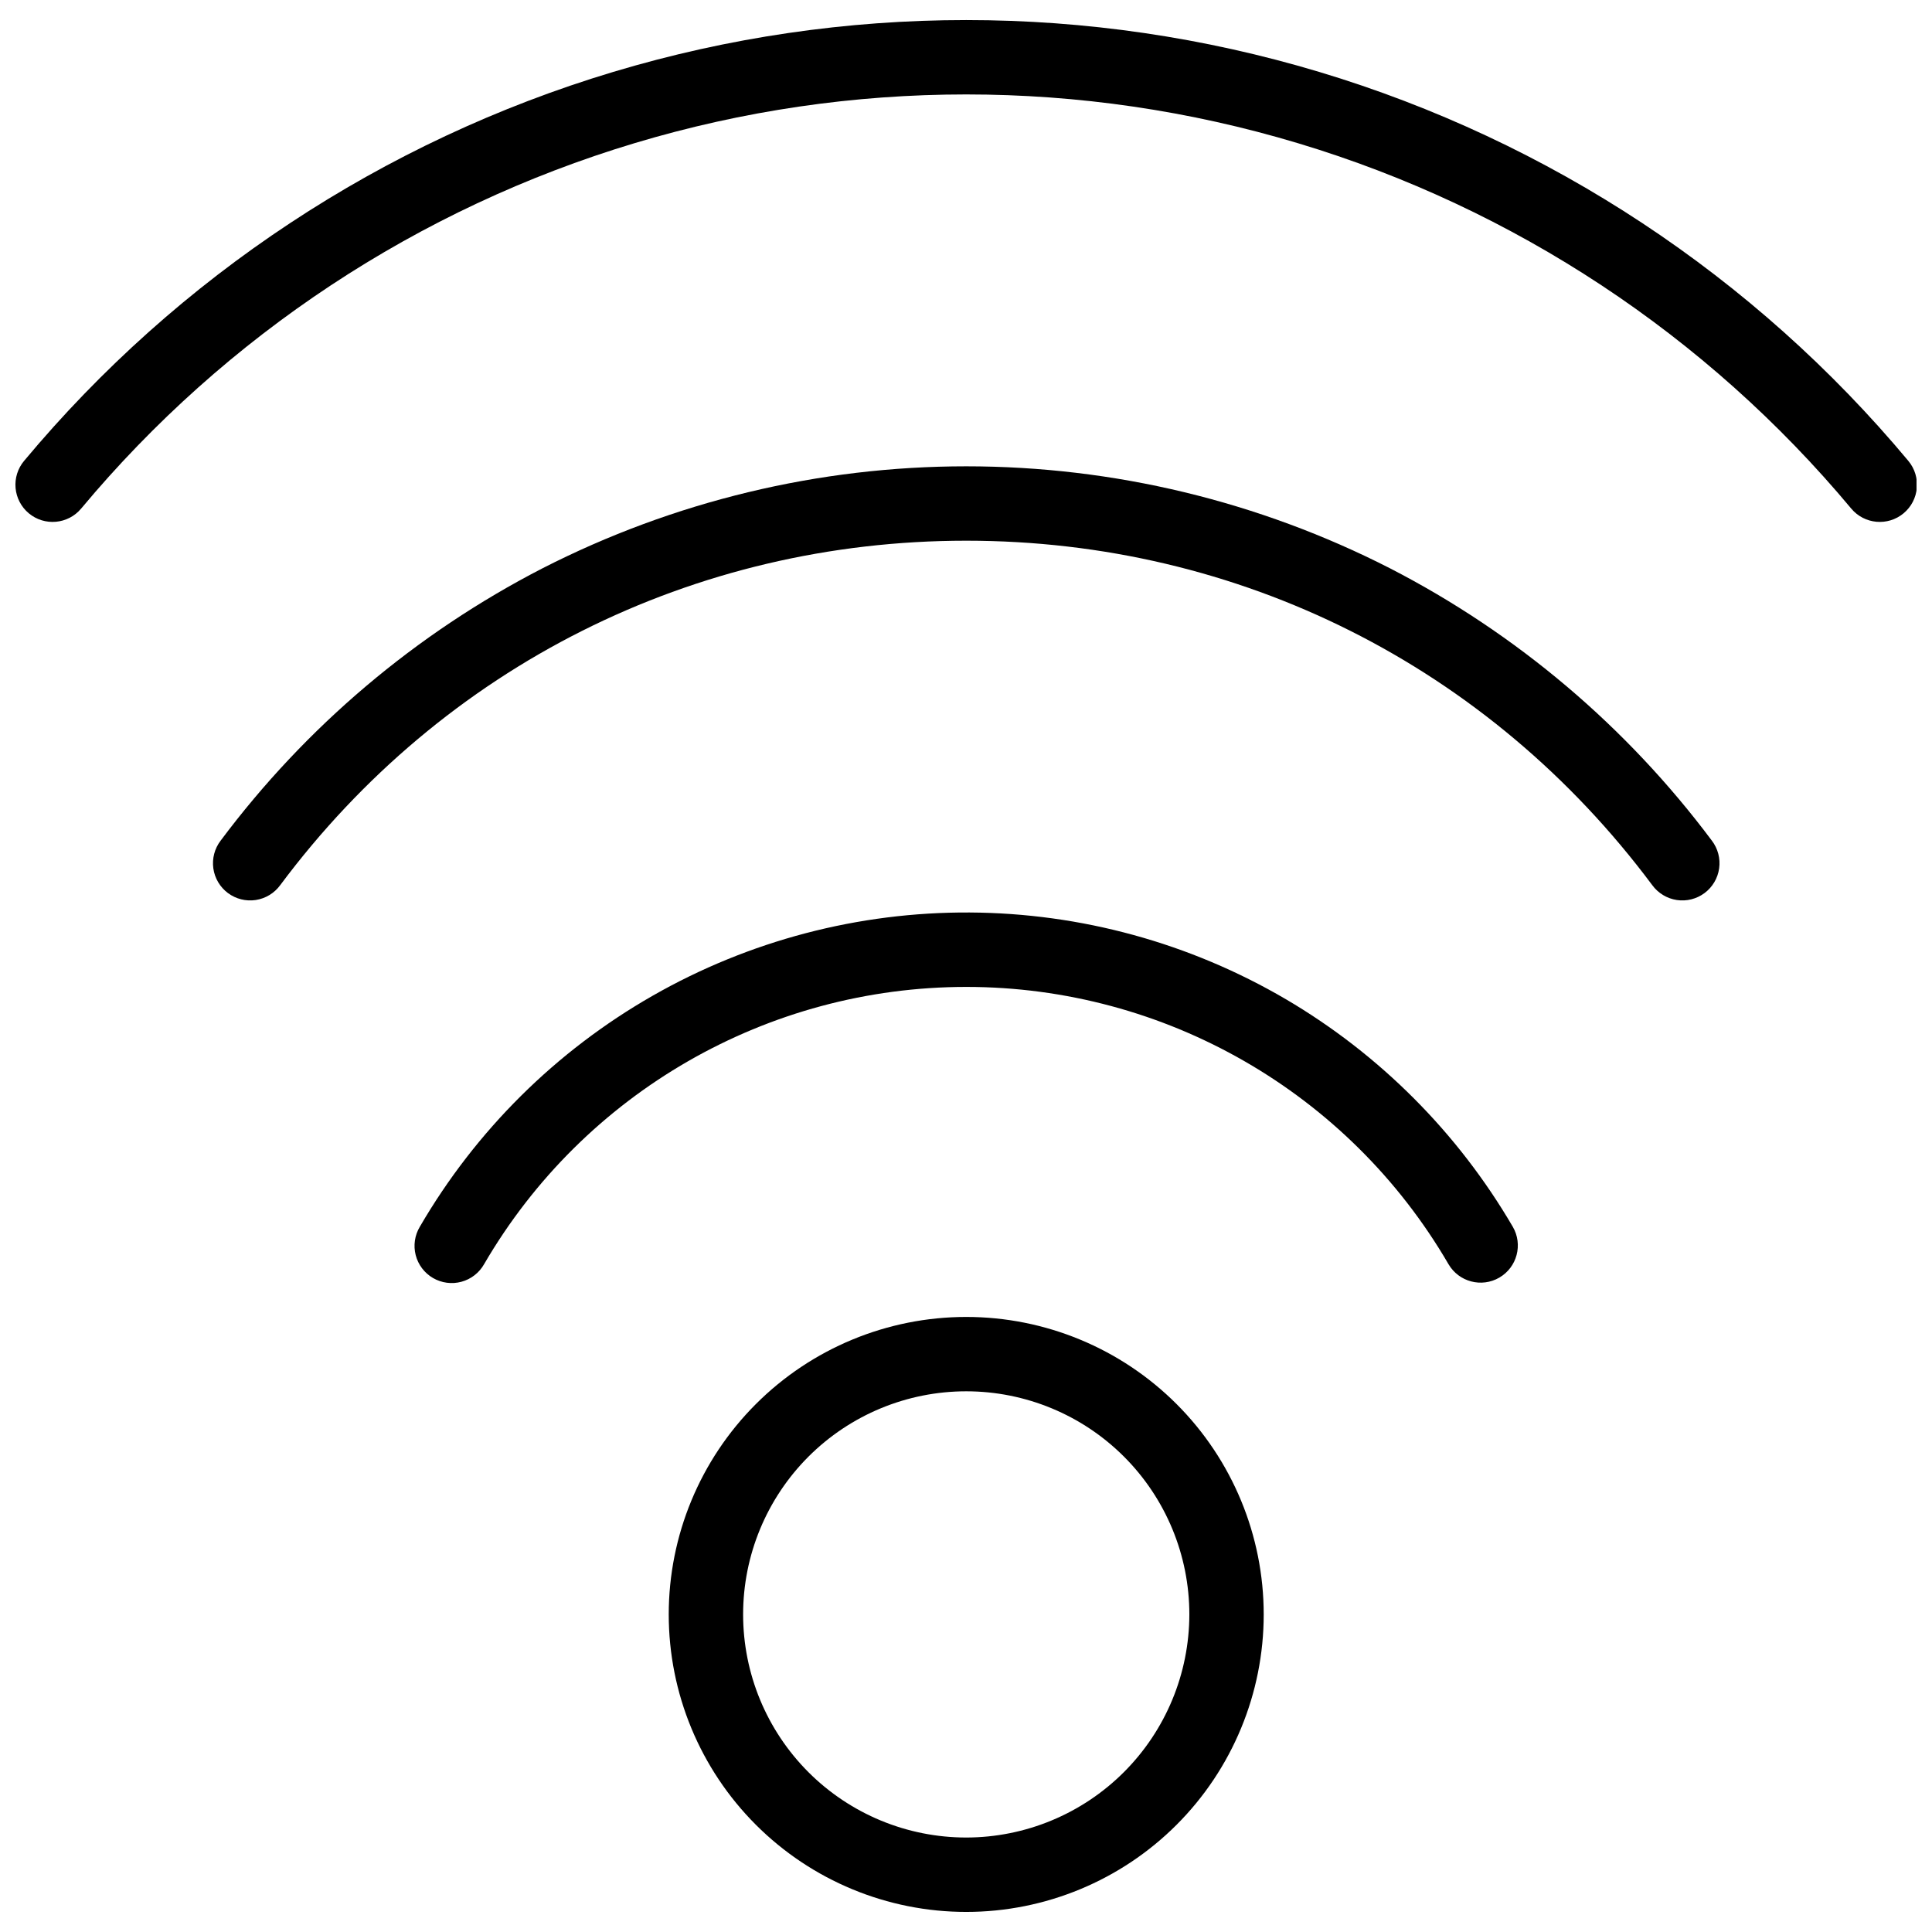
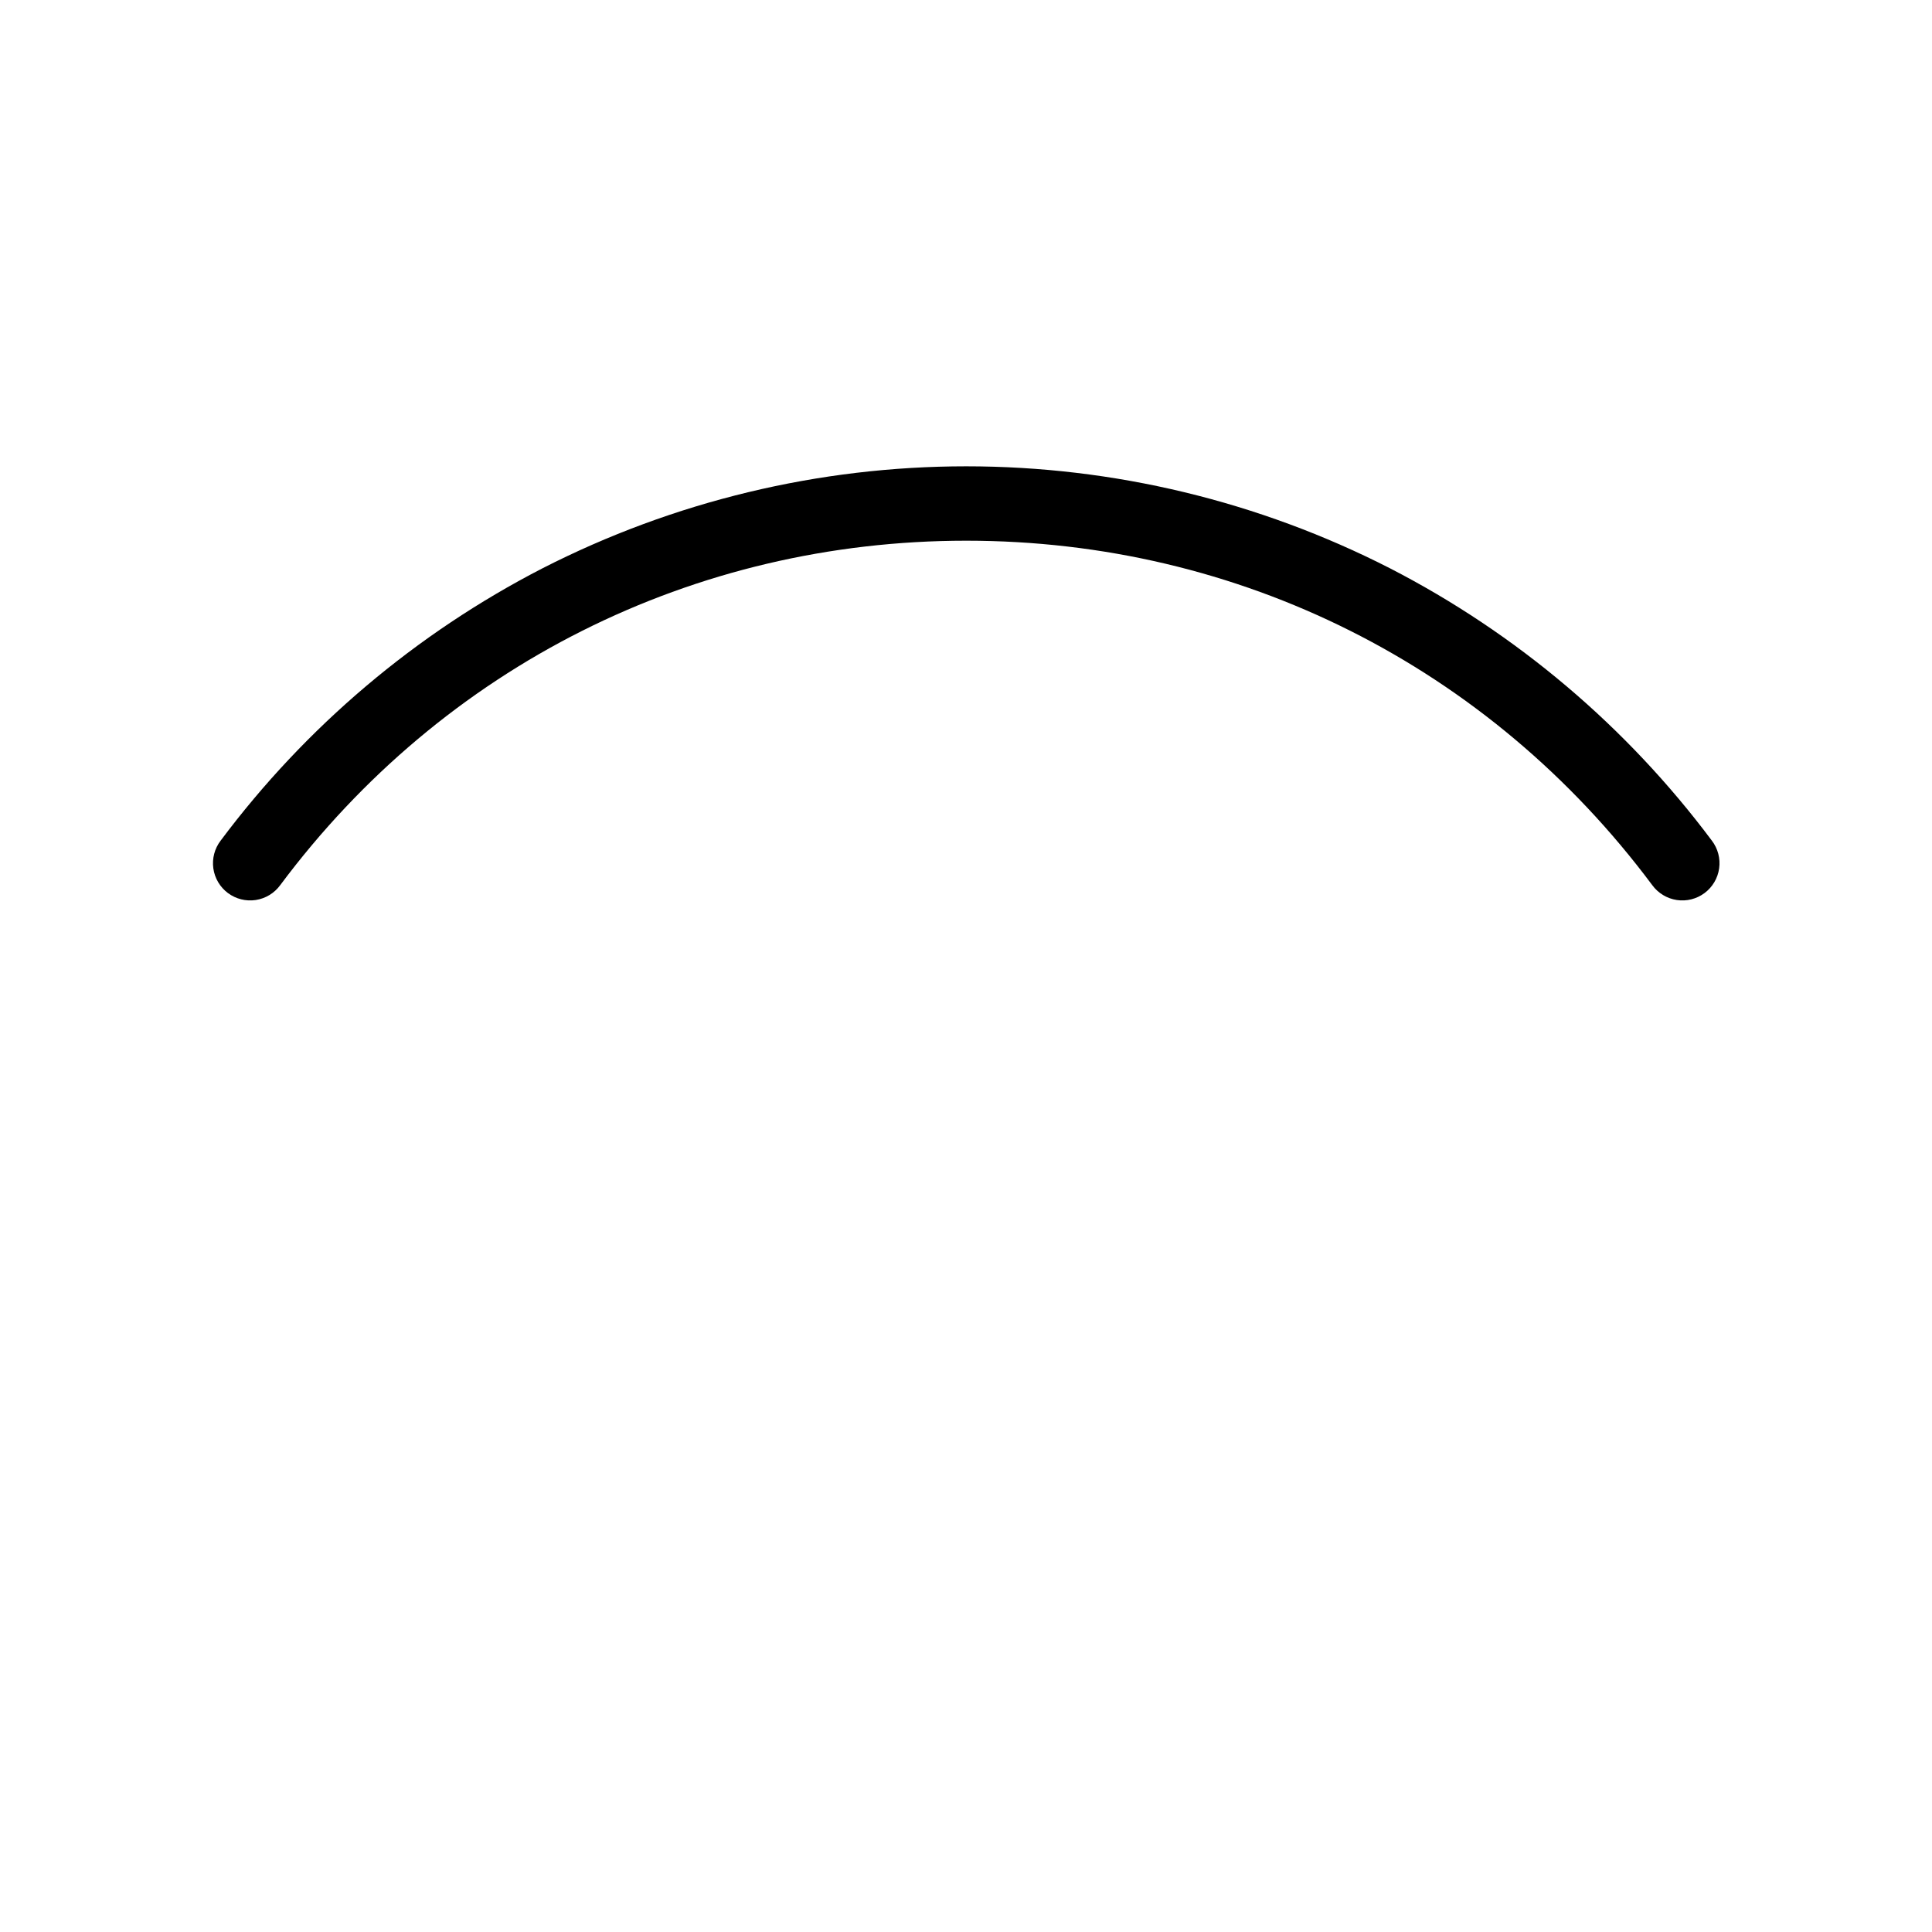
<svg xmlns="http://www.w3.org/2000/svg" width="800px" height="800px" version="1.1" viewBox="144 144 512 512">
  <defs>
    <clipPath id="a">
-       <path d="m148.09 149h503.81v134h-503.81z" />
-     </clipPath>
+       </clipPath>
  </defs>
  <g clip-path="url(#a)">
    <path d="m649.73 266.14c-40.824-48.914-95.113-84.758-156.13-103.08-61.016-18.324-126.07-18.324-187.09 0s-115.31 54.168-156.13 103.08c-1.676 2.004-2.488 4.594-2.254 7.195 0.234 2.606 1.492 5.008 3.496 6.688 4.18 3.488 10.395 2.93 13.883-1.246 38.352-45.949 89.352-79.621 146.67-96.84 57.316-17.215 118.43-17.215 175.75 0 57.32 17.219 108.32 50.891 146.67 96.84 3.492 4.176 9.707 4.734 13.883 1.246 4.18-3.492 4.734-9.707 1.246-13.883z" />
  </g>
  <path d="m512.37 294.61c-34.77-17.766-73.258-27.031-112.3-27.031s-77.539 9.266-112.31 27.031c-33.543 17.273-62.711 41.957-85.297 72.18-1.598 2.094-2.289 4.738-1.926 7.344 0.367 2.609 1.758 4.961 3.867 6.535 2.113 1.57 4.762 2.238 7.367 1.844 2.602-0.395 4.938-1.812 6.488-3.938 43.27-58.027 109.54-91.285 181.81-91.285 72.27 0 138.52 33.258 181.8 91.285 1.551 2.125 3.891 3.543 6.492 3.938s5.254-0.273 7.363-1.844c2.109-1.574 3.504-3.926 3.867-6.535 0.367-2.606-0.328-5.25-1.922-7.344-22.586-30.223-51.758-54.906-85.301-72.18z" />
-   <path d="m484.76 408.8c-25.422-14.895-54.324-22.824-83.789-22.98-29.465-0.16-58.449 7.453-84.035 22.074-25.582 14.621-46.855 35.73-61.672 61.199-1.359 2.262-1.754 4.969-1.102 7.523 0.656 2.551 2.305 4.738 4.582 6.066s4.992 1.688 7.539 1c2.543-0.688 4.707-2.367 6.004-4.66 26.48-45.496 75.148-73.48 127.79-73.48 52.637 0 101.31 27.984 127.79 73.48 2.742 4.703 8.777 6.293 13.48 3.551 4.703-2.742 6.293-8.777 3.551-13.48-14.555-24.91-35.258-45.672-60.133-60.293zm-84.699 84.203c-20.91 0-40.961 8.305-55.746 23.09s-23.094 34.84-23.094 55.746c0 20.91 8.309 40.965 23.094 55.75s34.836 23.09 55.746 23.09c20.906 0 40.961-8.305 55.746-23.09s23.09-34.84 23.09-55.75c0-20.906-8.305-40.961-23.09-55.746s-34.84-23.09-55.746-23.09zm0 137.96c-15.684 0-30.723-6.227-41.812-17.316-11.086-11.09-17.316-26.129-17.316-41.812 0-15.68 6.231-30.719 17.316-41.809 11.09-11.09 26.129-17.316 41.812-17.316 15.68 0 30.719 6.227 41.809 17.316s17.32 26.129 17.32 41.809c-0.02 15.68-6.254 30.707-17.34 41.793-11.086 11.082-26.113 17.32-41.789 17.336z" />
</svg>